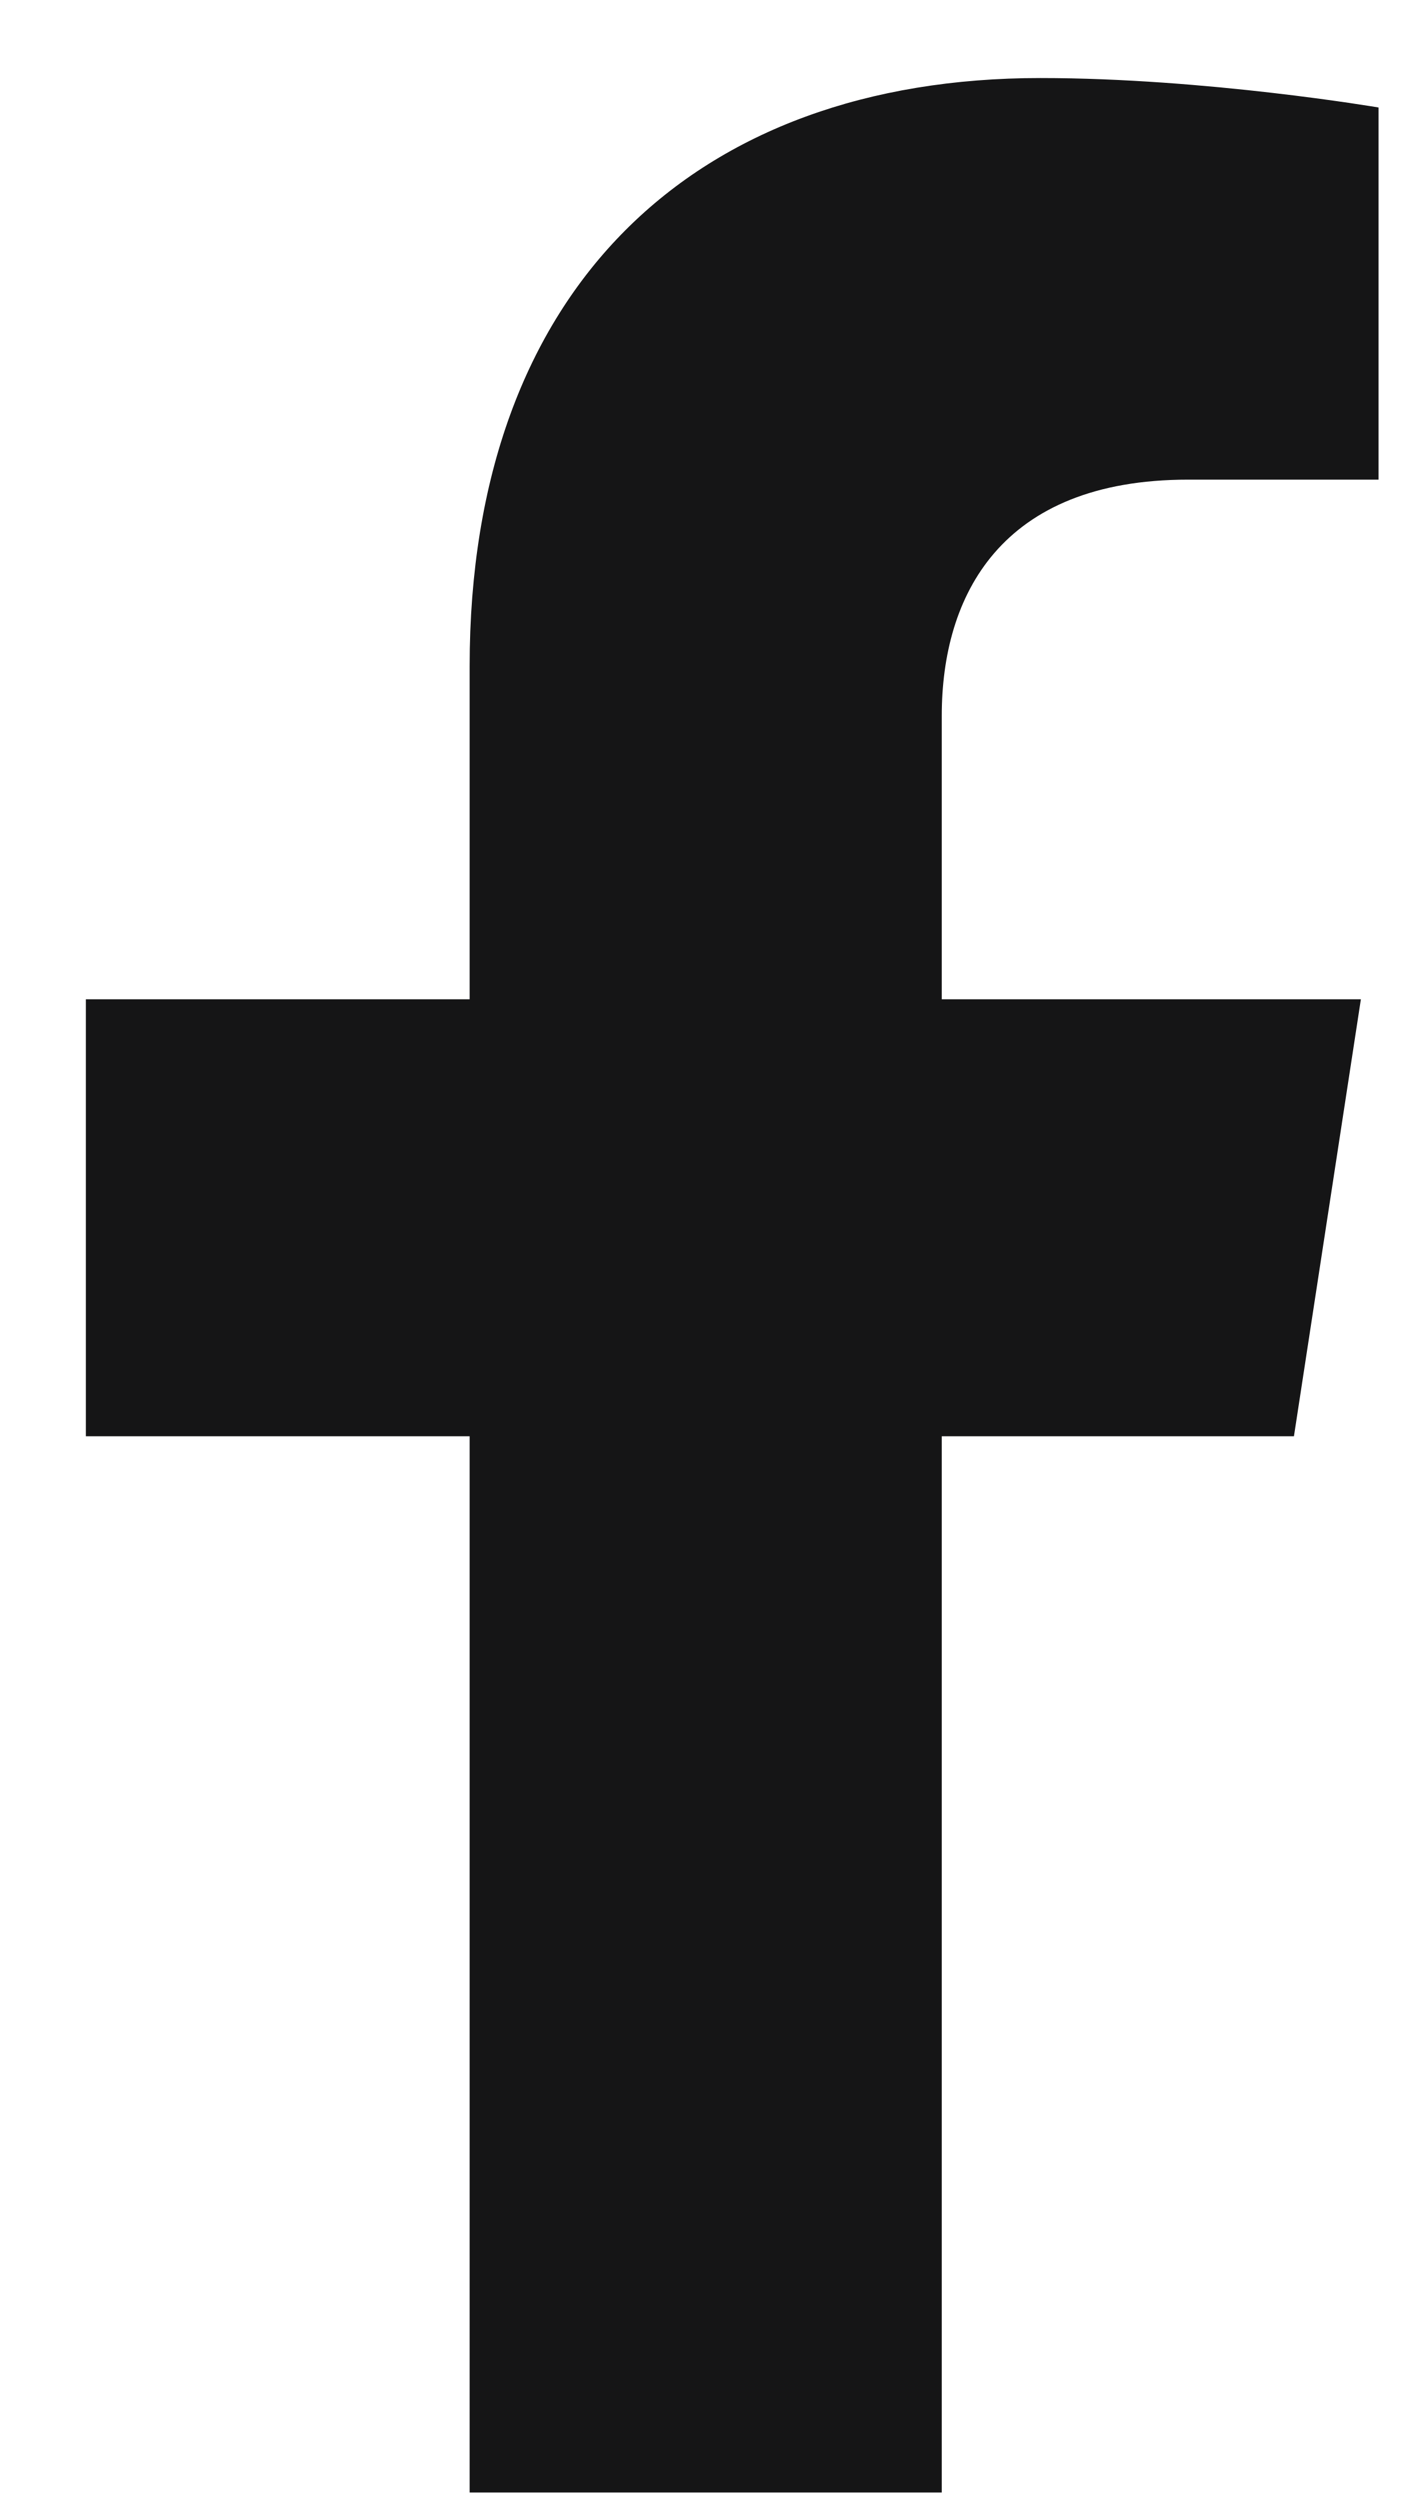
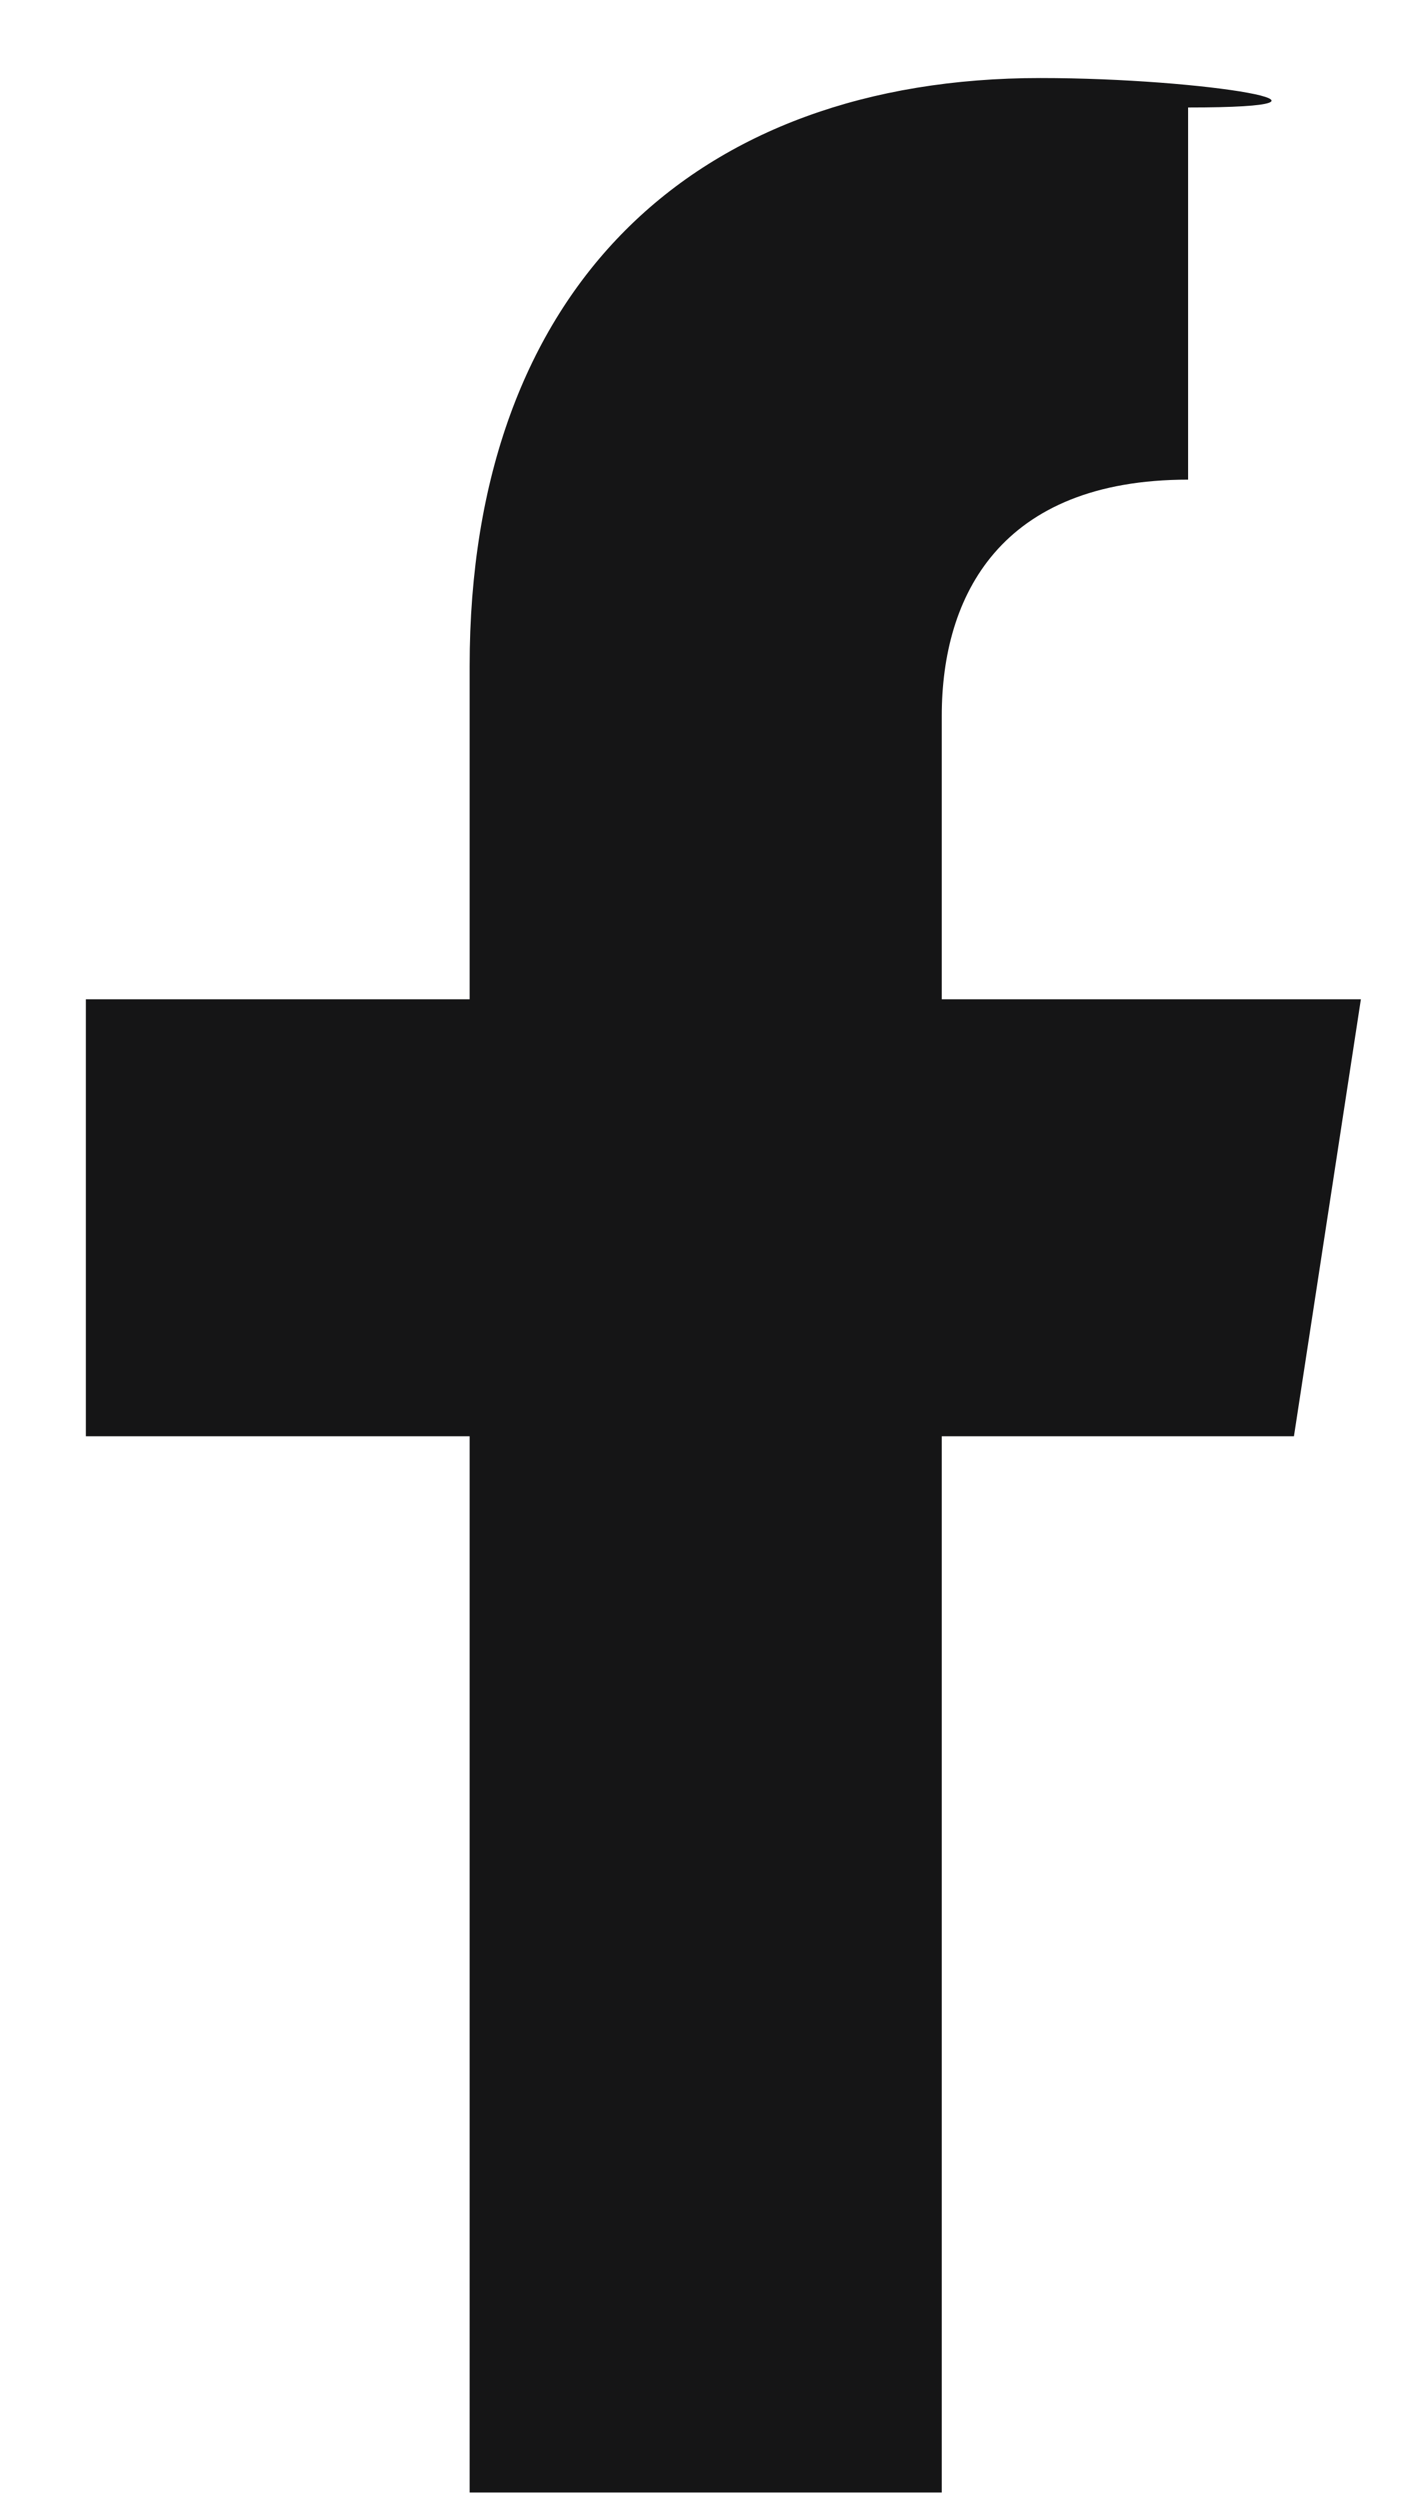
<svg xmlns="http://www.w3.org/2000/svg" width="8" height="14" viewBox="0 0 8 14" fill="none">
-   <path d="M7.249 8.043L7.624 5.596H5.276V4.008C5.276 3.338 5.604 2.686 6.656 2.686H7.723V0.602C7.723 0.602 6.755 0.437 5.828 0.437C3.895 0.437 2.631 1.609 2.631 3.731V5.596H0.481V8.043H2.631V13.958H5.276V8.043H7.249Z" fill="#151516" />
+   <path d="M7.249 8.043L7.624 5.596H5.276V4.008C5.276 3.338 5.604 2.686 6.656 2.686V0.602C7.723 0.602 6.755 0.437 5.828 0.437C3.895 0.437 2.631 1.609 2.631 3.731V5.596H0.481V8.043H2.631V13.958H5.276V8.043H7.249Z" fill="#151516" />
</svg>